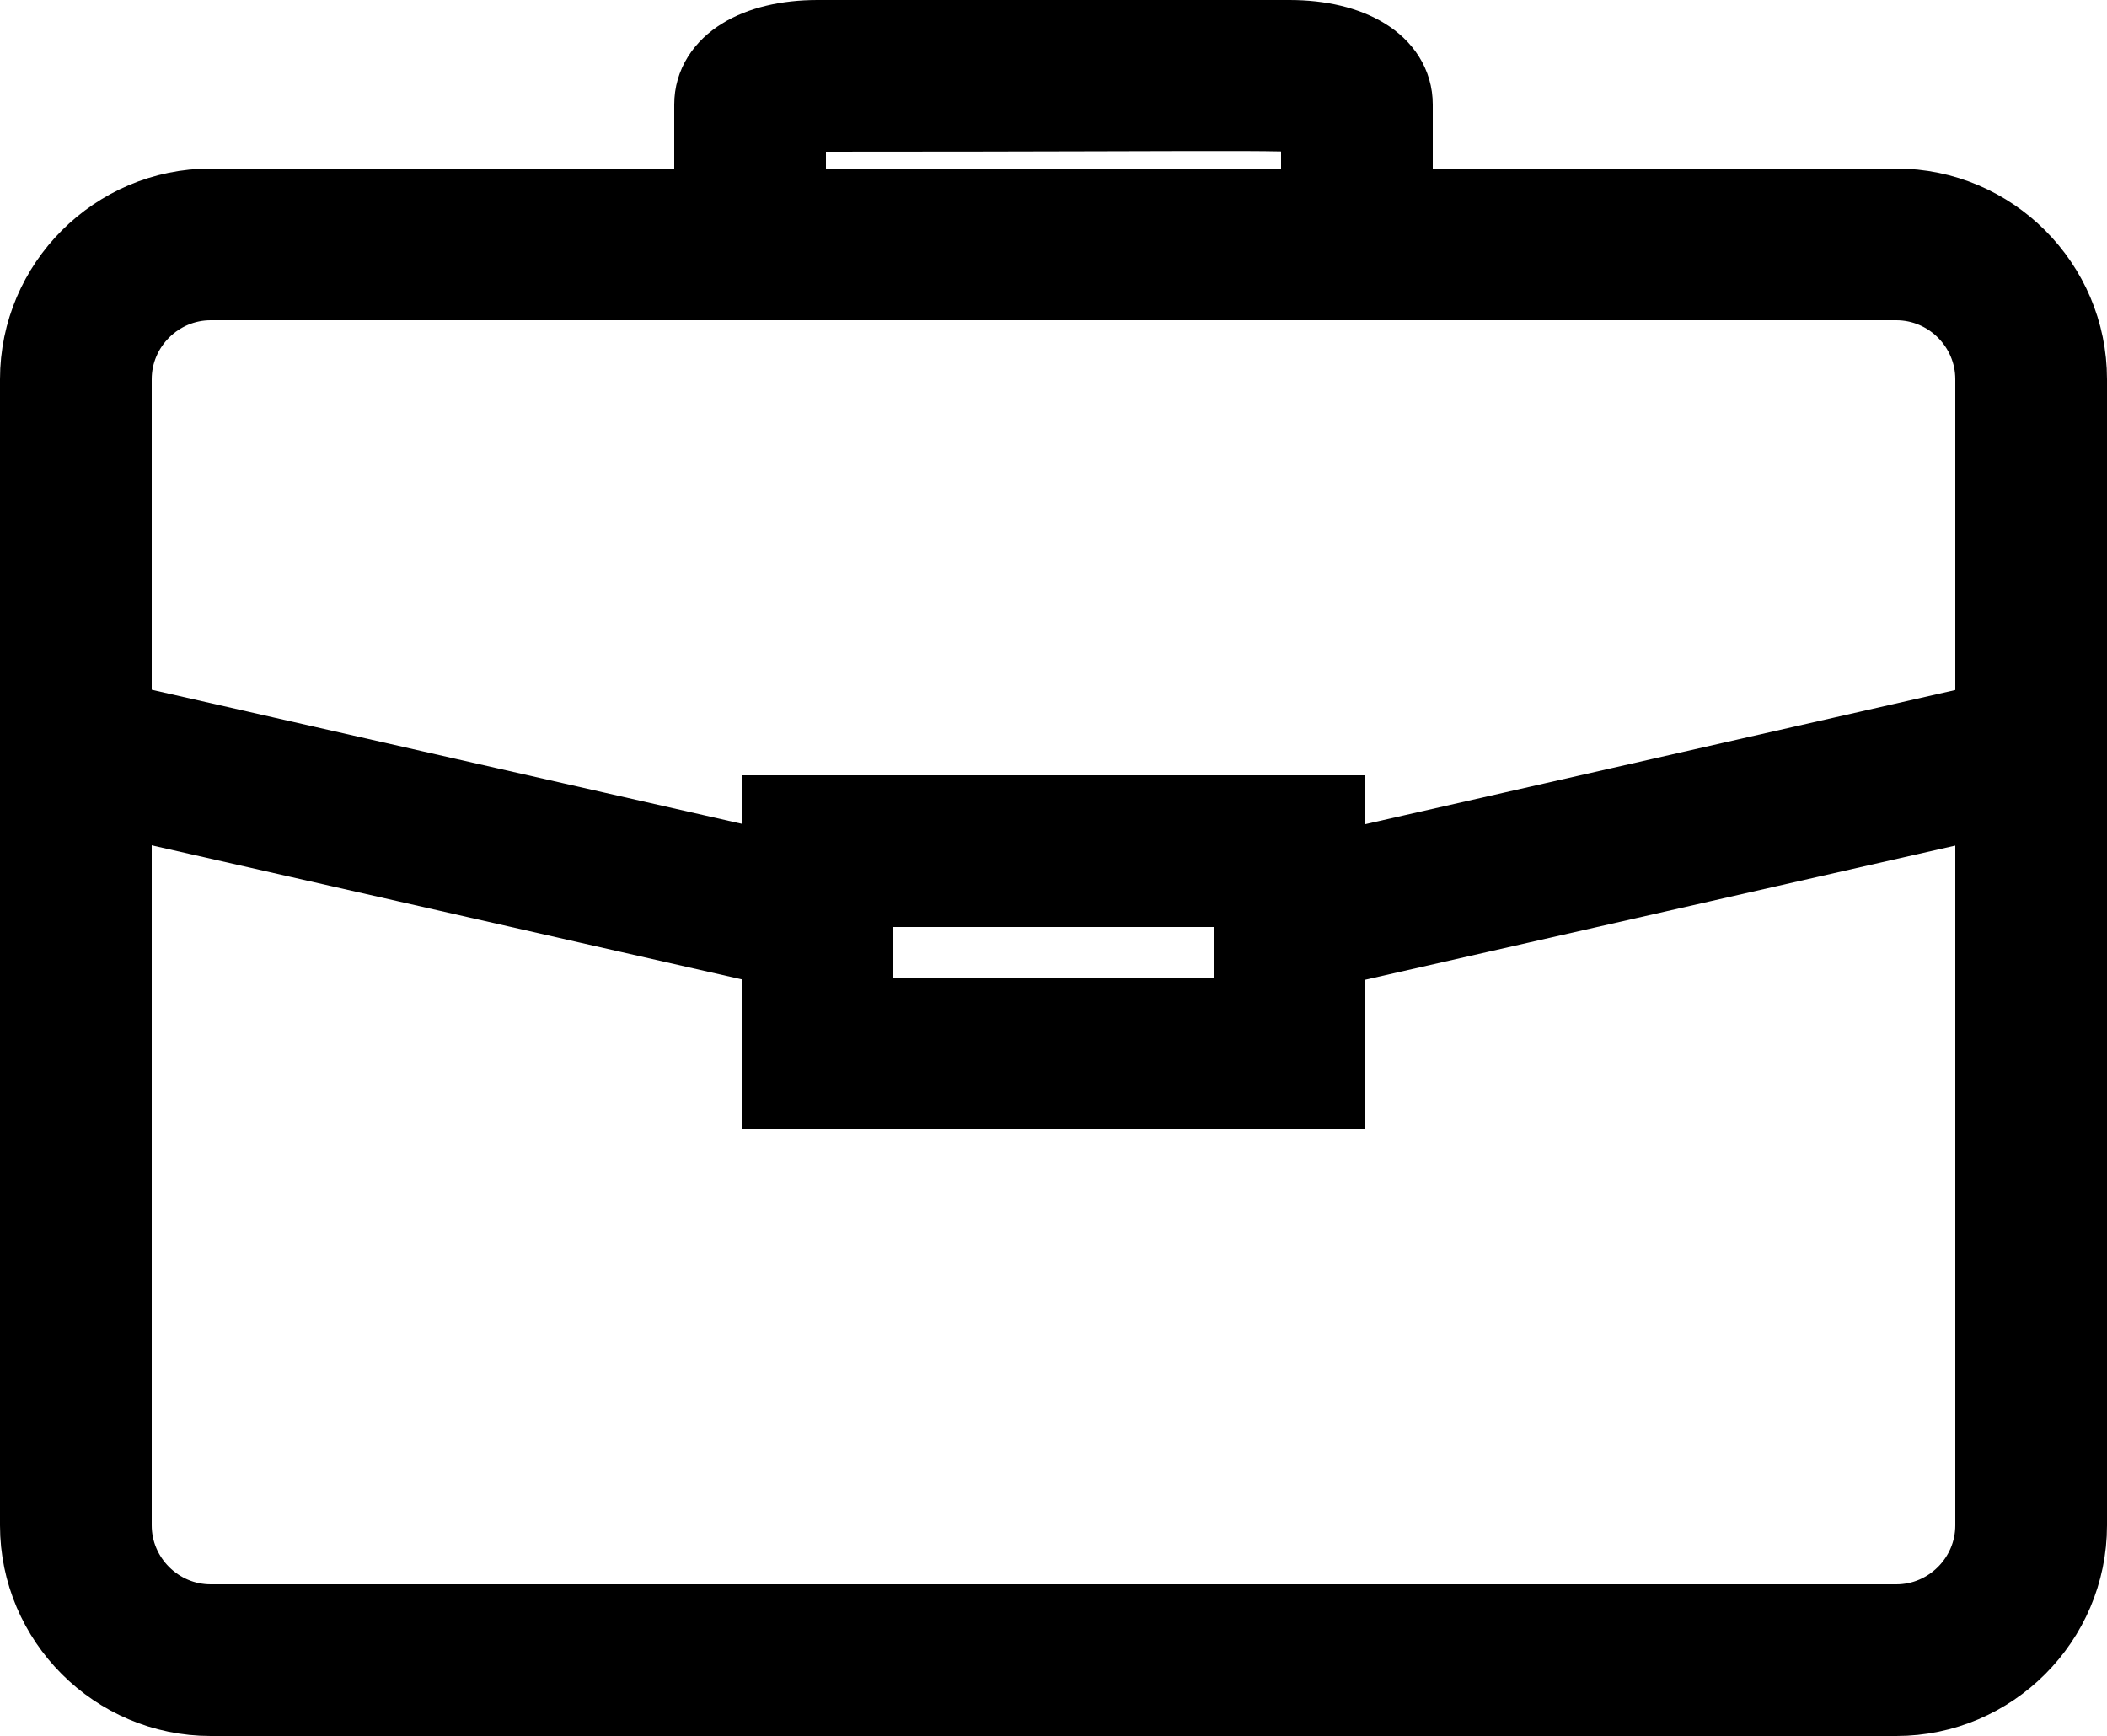
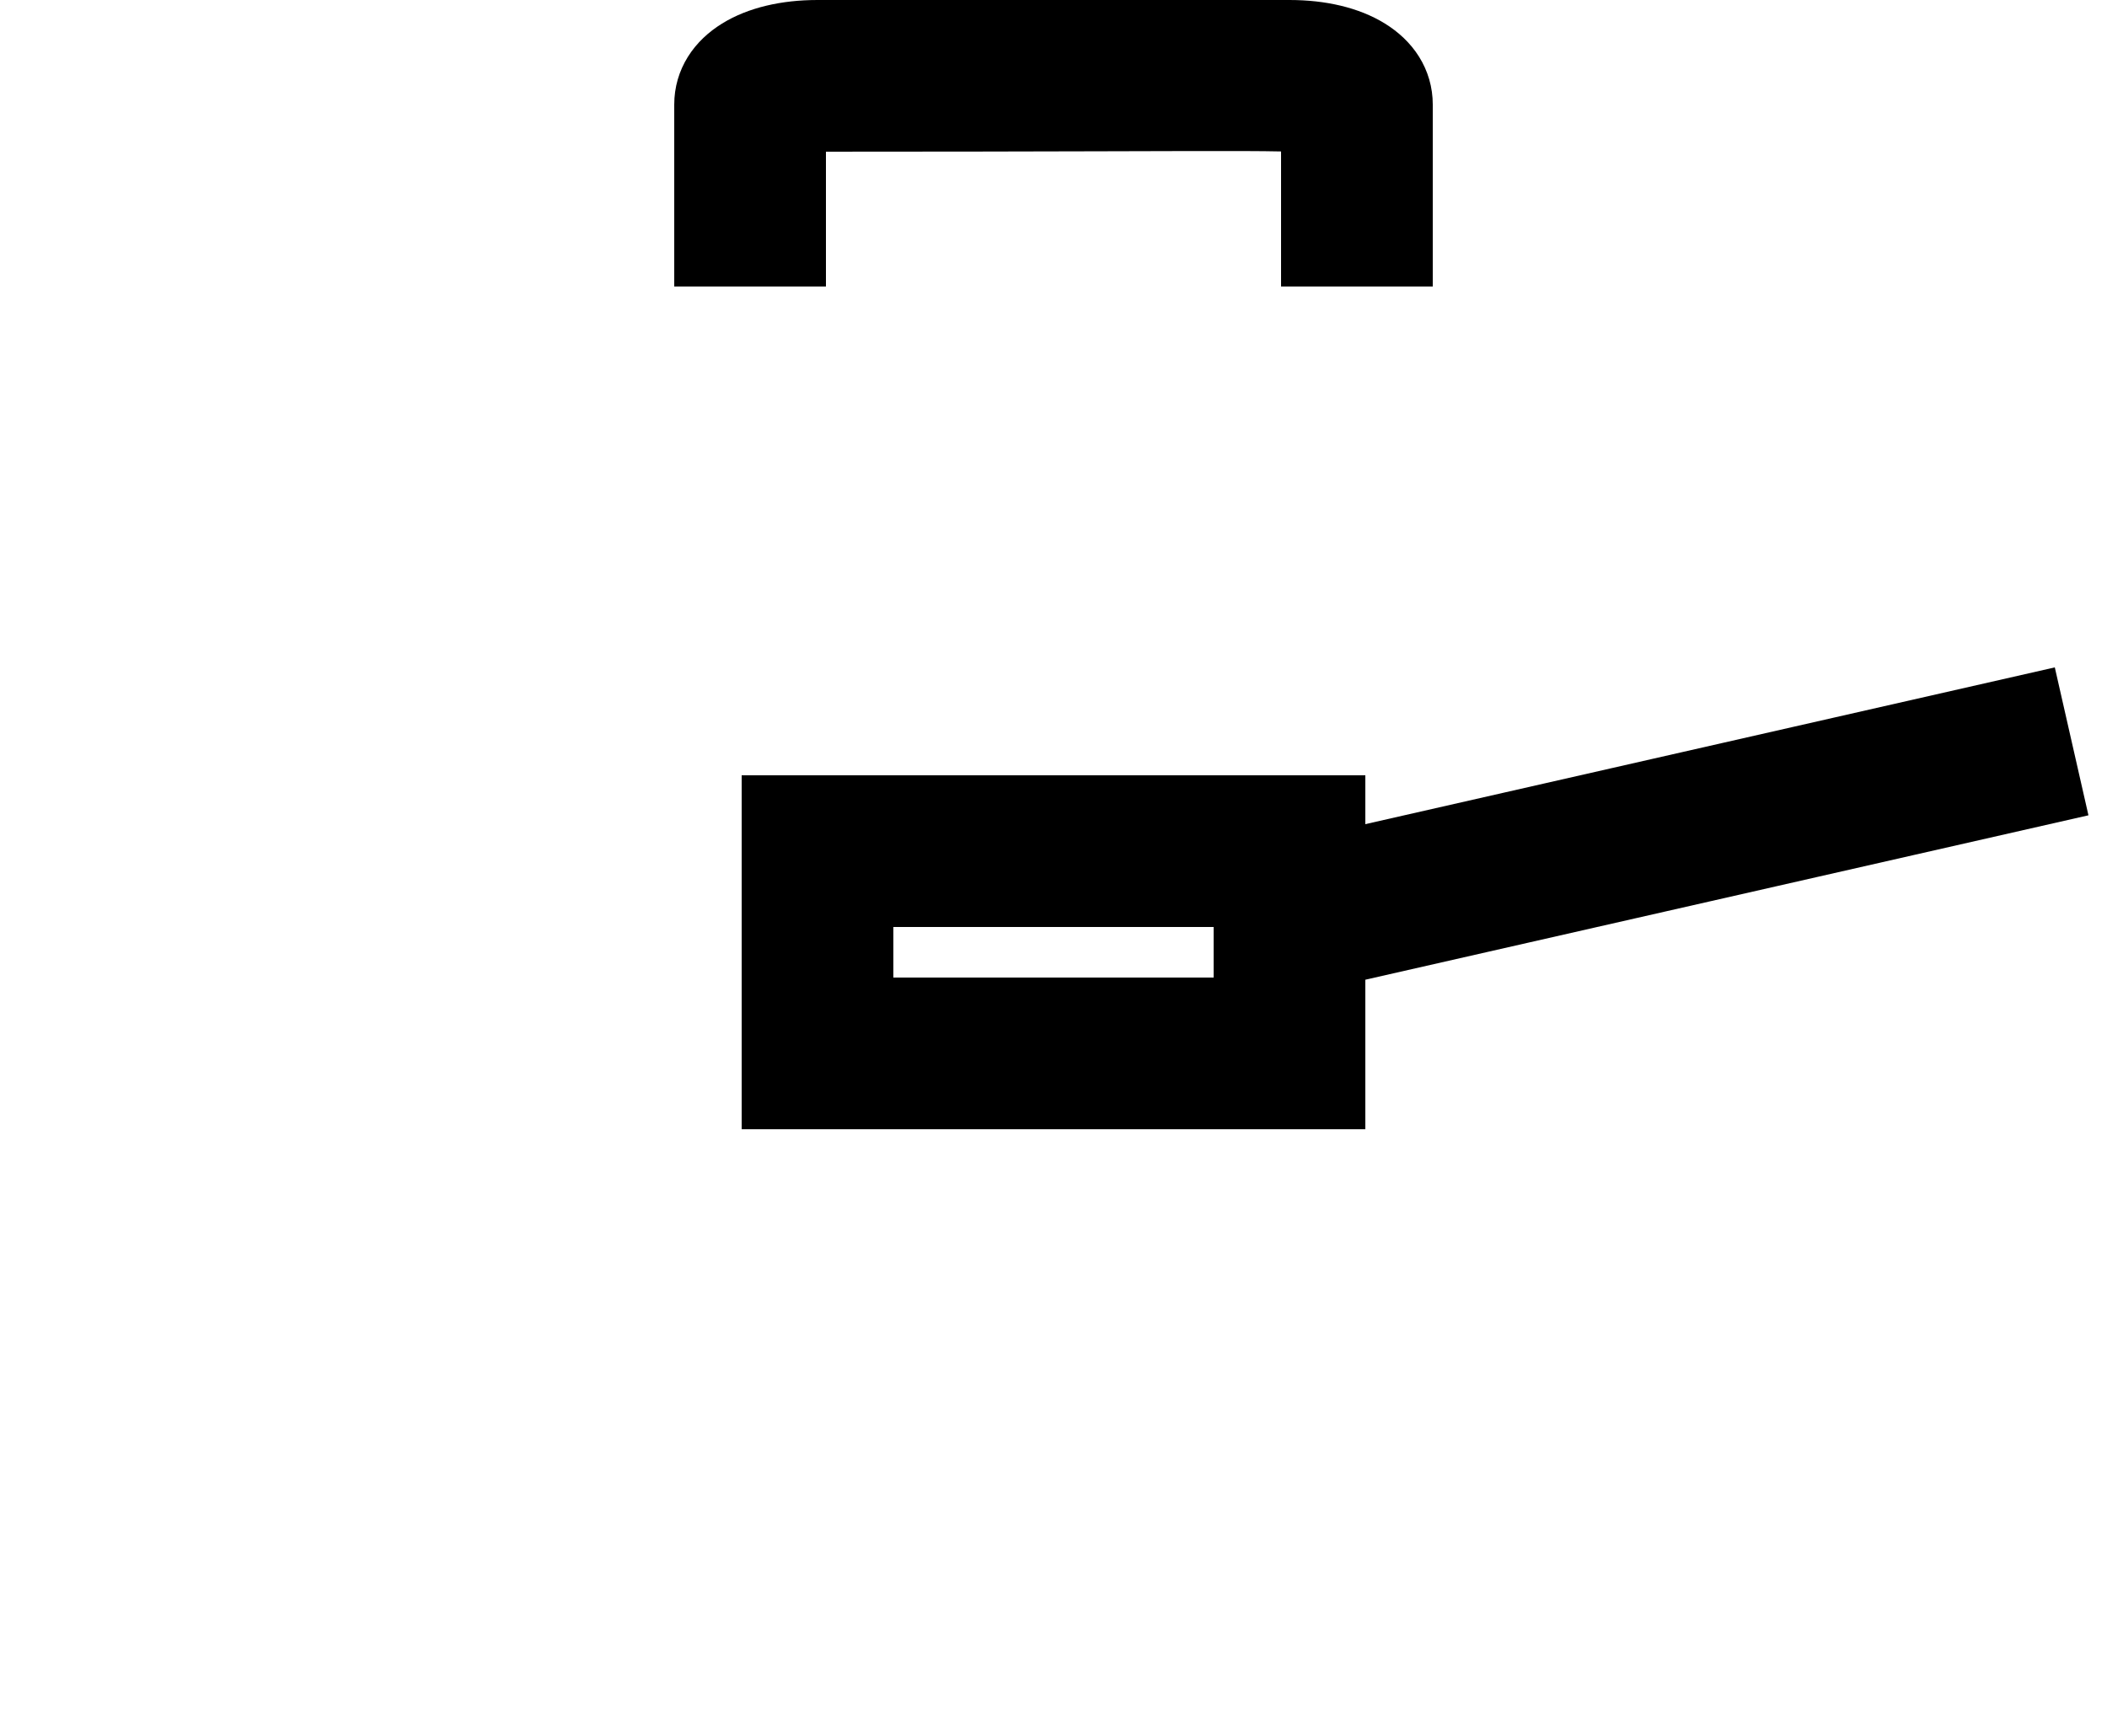
<svg xmlns="http://www.w3.org/2000/svg" id="_лой_1" data-name="‘лой_1" width="12.5" height="10.3" viewBox="0 0 12.5 10.3">
  <defs>
    <style> .cls-1 { fill: #2c2c2c; stroke: #000; stroke-miterlimit: 10; stroke-width: .5px; } </style>
  </defs>
-   <path class="cls-1" d="M11.25,10.05H1.25c-.55,0-1-.45-1-1V2.25c0-.55,.45-1,1-1H11.25c.55,0,1,.45,1,1v6.8c0,.55-.45,1-1,1ZM1.25,1.65c-.33,0-.6,.27-.6,.6v6.8c0,.33,.27,.6,.6,.6H11.25c.33,0,.6-.27,.6-.6V2.25c0-.33-.27-.6-.6-.6H1.25Z" />
  <path class="cls-1" d="M8.25,1.45h-.4V.68c-.13-.05-.13-.03-3-.03-.09,0-.16,.02-.2,.03v.77h-.4V.62c0-.22,.24-.37,.6-.37h2.8c.36,0,.6,.15,.6,.37v.83Z" />
  <path class="cls-1" d="M7.85,6.45h-3.2v-1.6h3.2v1.6Zm-2.8-.4h2.4v-.8h-2.4v.8Z" />
-   <rect class="cls-1" x="2.45" y="2.69" width=".4" height="4.51" transform="translate(-2.76 6.44) rotate(-77.2)" />
  <rect class="cls-1" x="7.59" y="4.75" width="4.51" height=".4" transform="translate(-.85 2.31) rotate(-12.81)" />
</svg>